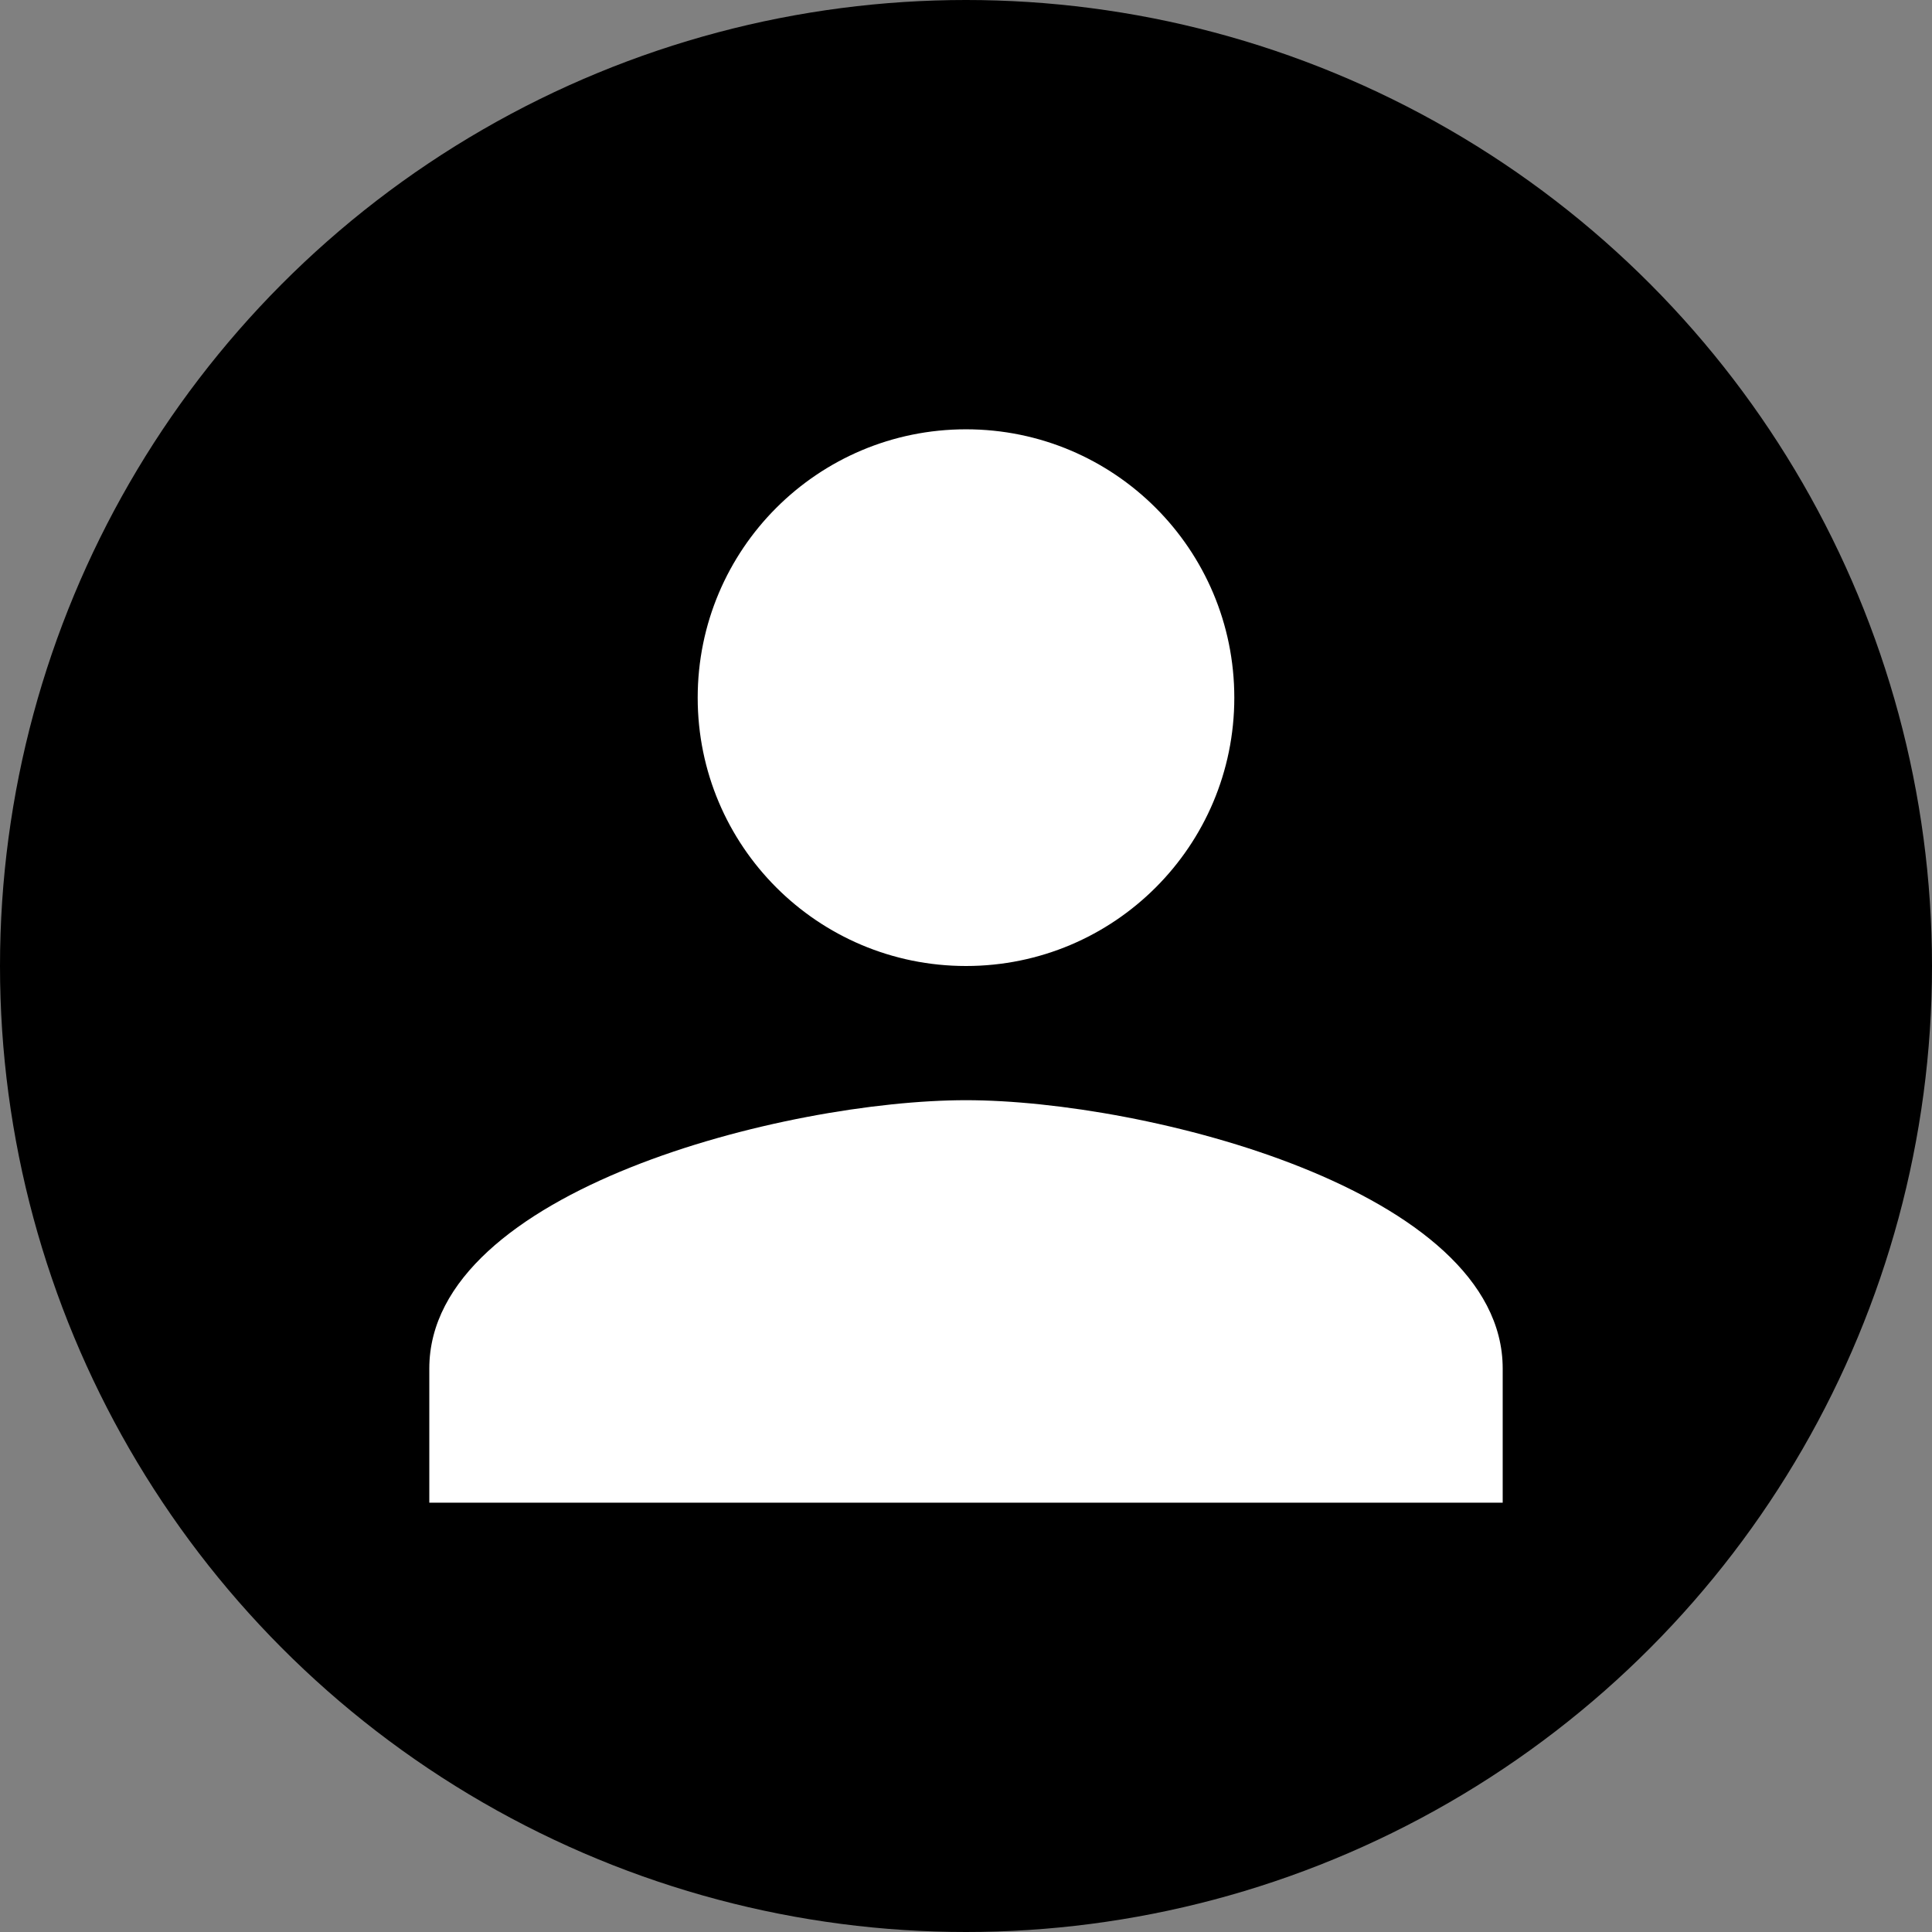
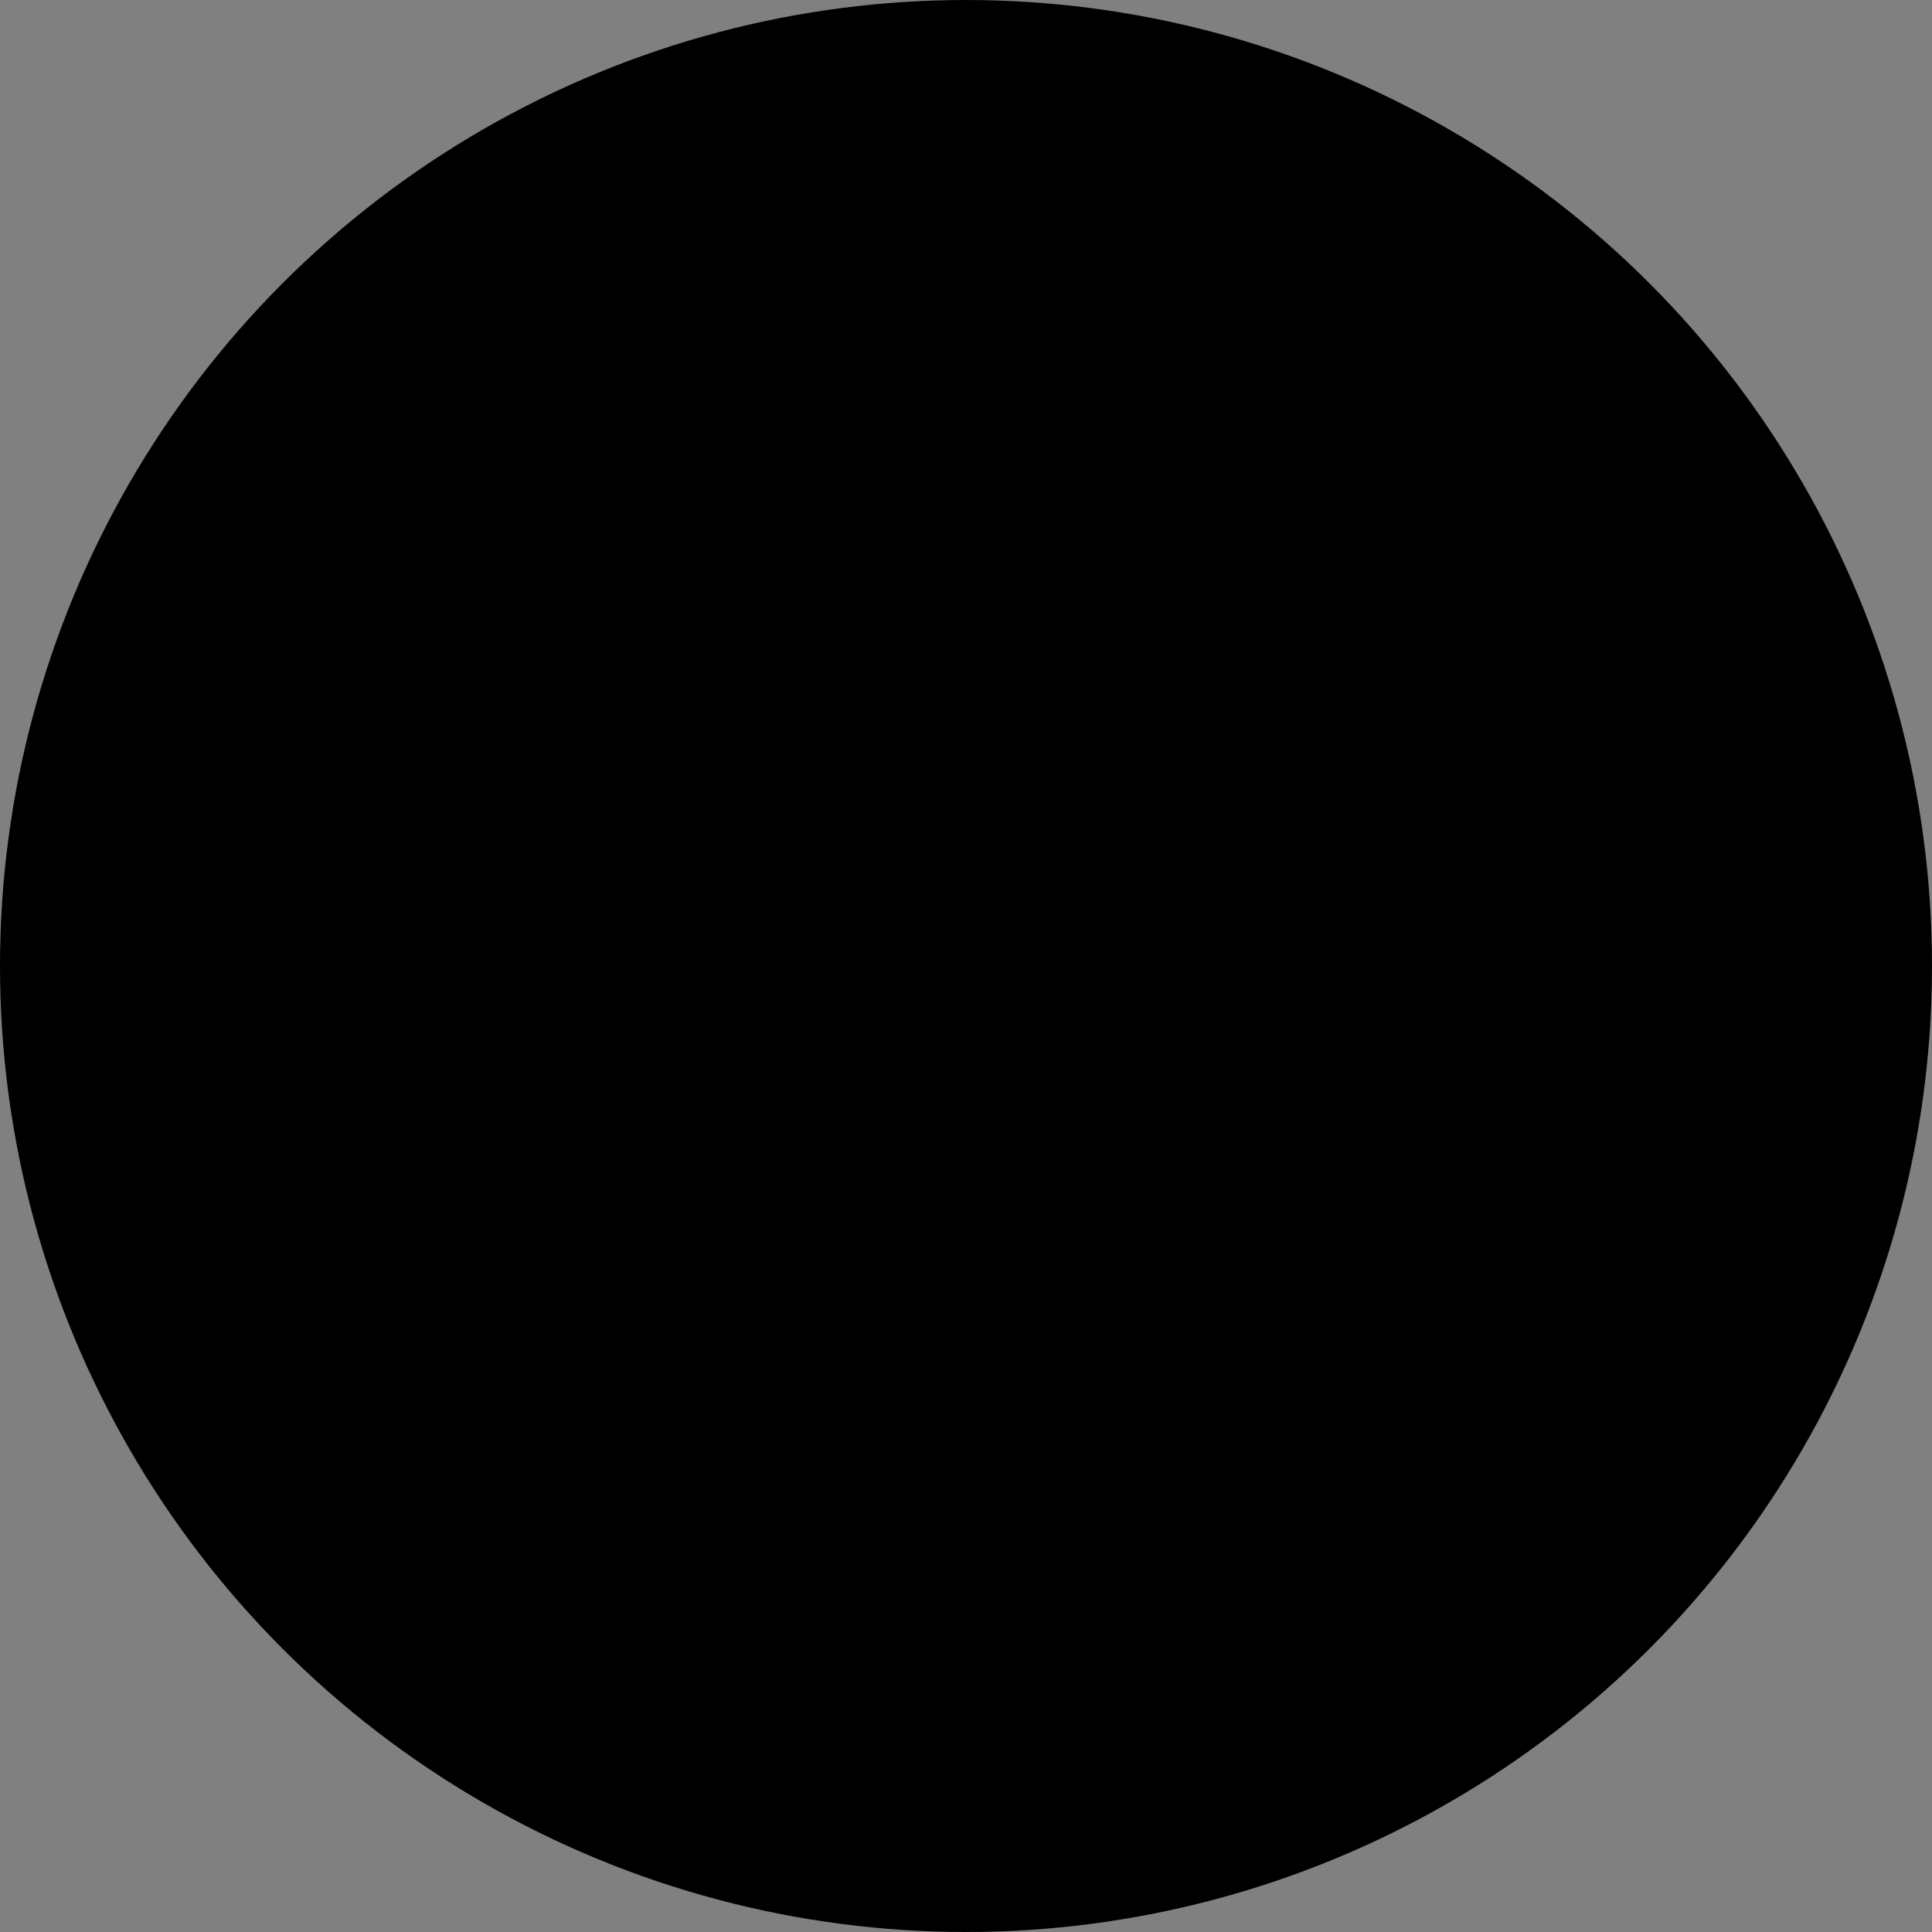
<svg xmlns="http://www.w3.org/2000/svg" width="24px" height="24px" viewBox="0 0 24 24" version="1.1">
  <rect x="0" y="0" width="24" height="24" fill="#808080" stroke="none" />
  <title>C66E479D-45F4-4EF5-8B3E-8652BD1A8007</title>
  <desc>Created with sketchtool.</desc>
  <g id="Portal-01" stroke="none" stroke-width="1" fill="none" fill-rule="evenodd">
    <g id="Assets" transform="translate(-1330, -702)">
      <g id="iconLogin_enabled" transform="translate(1330, 702)">
        <circle id="Oval" fill="#000000" cx="12" cy="12" r="12" />
        <g id="ic_person" transform="translate(2, 2)">
          <g id="Icon-24px">
-             <path d="M10,10 C11.842,10 13.333,8.508 13.333,6.667 C13.333,4.825 11.842,3.333 10,3.333 C8.158,3.333 6.667,4.825 6.667,6.667 C6.667,8.508 8.158,10 10,10 L10,10 Z M10,11.667 C7.775,11.667 3.333,12.783 3.333,15 L3.333,16.667 L16.667,16.667 L16.667,15 C16.667,12.783 12.225,11.667 10,11.667 L10,11.667 Z" id="Shape" fill="#FFFFFF" />
            <polygon id="Shape" points="0 0 20 0 20 20 0 20" />
          </g>
        </g>
      </g>
    </g>
  </g>
</svg>